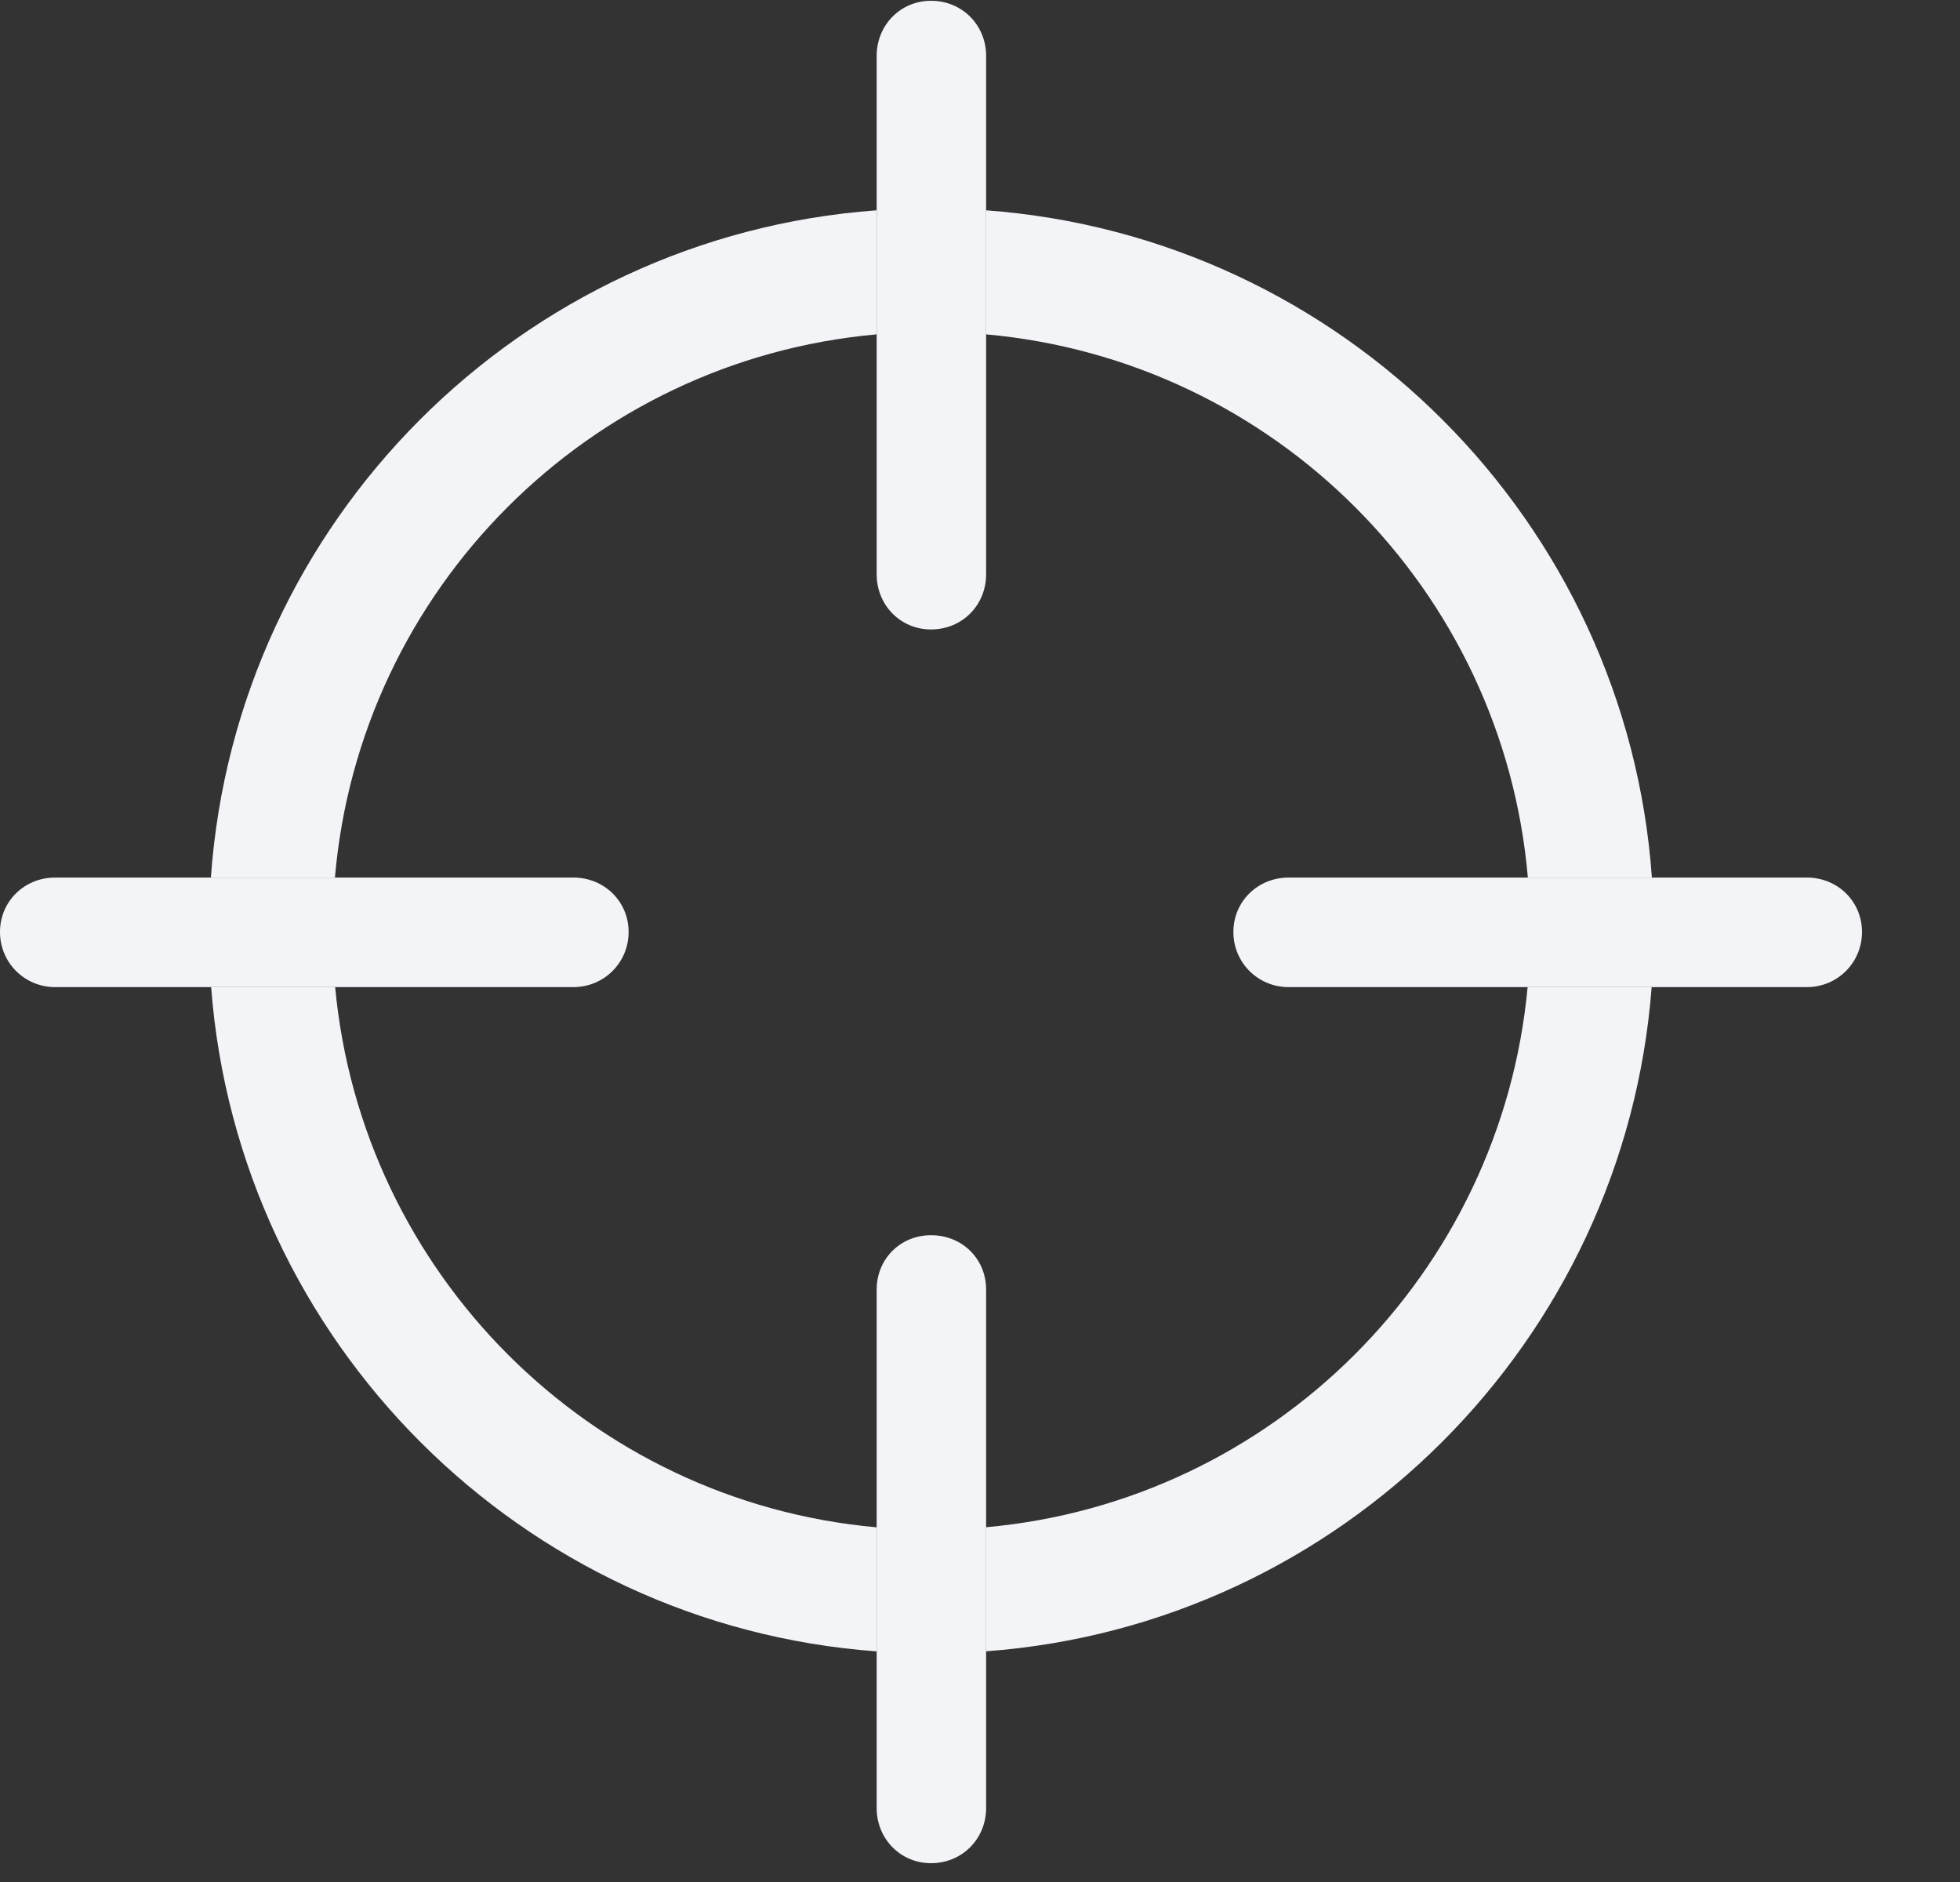
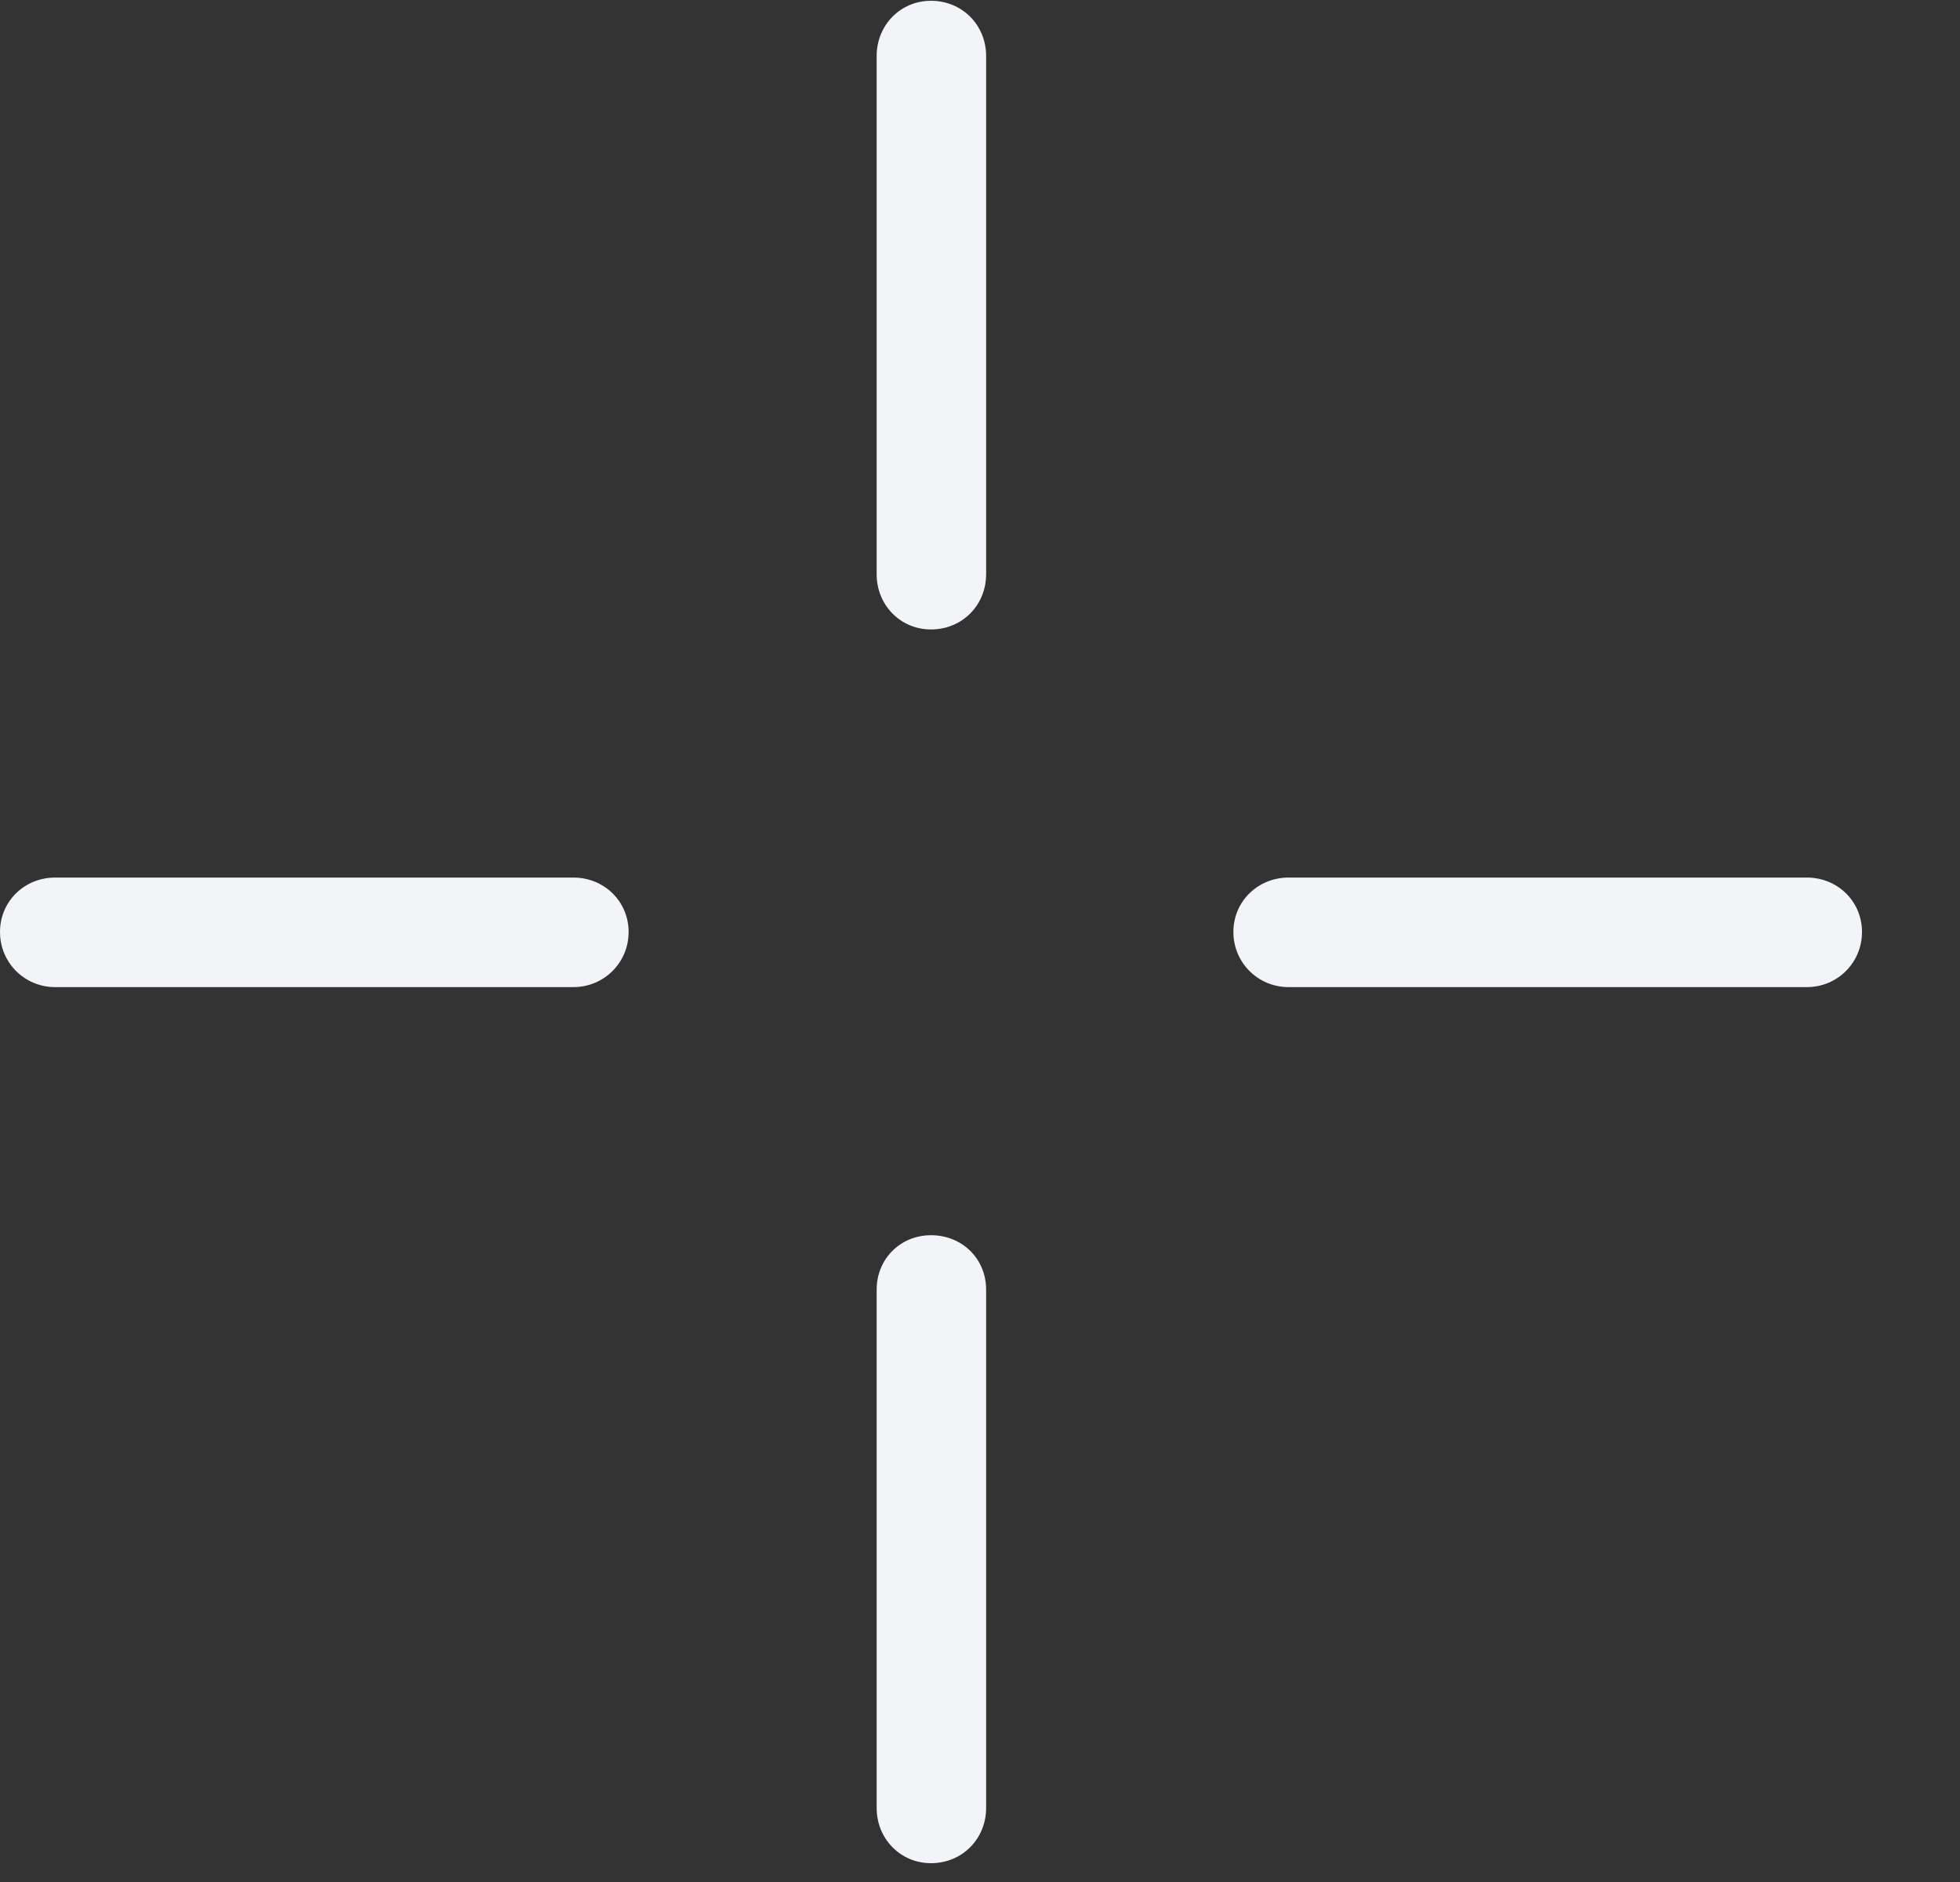
<svg xmlns="http://www.w3.org/2000/svg" width="25" height="24" viewBox="0 0 25 24" fill="none">
  <rect x="0" y="0" width="25" height="24" fill="#333333" stroke="none" />
  <g clip-path="url(#clip0_315_21)">
-     <path d="M11.182 19.477V21.059C6.655 20.729 3.037 17.111 2.693 12.588H4.275C4.615 16.241 7.526 19.151 11.182 19.477ZM12.578 21.058V19.476C16.238 19.146 19.145 16.238 19.485 12.588H21.067C20.723 17.108 17.101 20.724 12.578 21.058ZM21.07 11.191H19.488C19.171 7.519 16.254 4.595 12.578 4.264V2.682C17.117 3.017 20.748 6.649 21.07 11.191ZM11.182 4.264C7.51 4.59 4.589 7.517 4.272 11.191H2.69C3.011 6.646 6.639 3.012 11.182 2.682V4.264Z" fill="#F3F4F7" />
    <path d="M11.875 8.027C12.275 8.027 12.578 7.715 12.578 7.324V0.713C12.578 0.322 12.275 0.01 11.875 0.01C11.484 0.01 11.182 0.322 11.182 0.713V7.324C11.182 7.715 11.484 8.027 11.875 8.027ZM0.703 12.588H7.314C7.705 12.588 8.018 12.275 8.018 11.885C8.018 11.494 7.705 11.191 7.314 11.191H0.703C0.312 11.191 0 11.494 0 11.885C0 12.275 0.312 12.588 0.703 12.588ZM11.875 23.76C12.275 23.76 12.578 23.447 12.578 23.057V16.445C12.578 16.055 12.275 15.752 11.875 15.752C11.484 15.752 11.182 16.055 11.182 16.445V23.057C11.182 23.447 11.484 23.76 11.875 23.76ZM16.436 12.588H23.047C23.438 12.588 23.75 12.275 23.75 11.885C23.75 11.494 23.438 11.191 23.047 11.191H16.436C16.045 11.191 15.732 11.494 15.732 11.885C15.732 12.275 16.045 12.588 16.436 12.588Z" fill="#F3F4F7" />
  </g>
  <defs>
    <clipPath id="clip0_315_21">
      <rect width="24.111" height="23.76" fill="white" />
    </clipPath>
  </defs>
</svg>